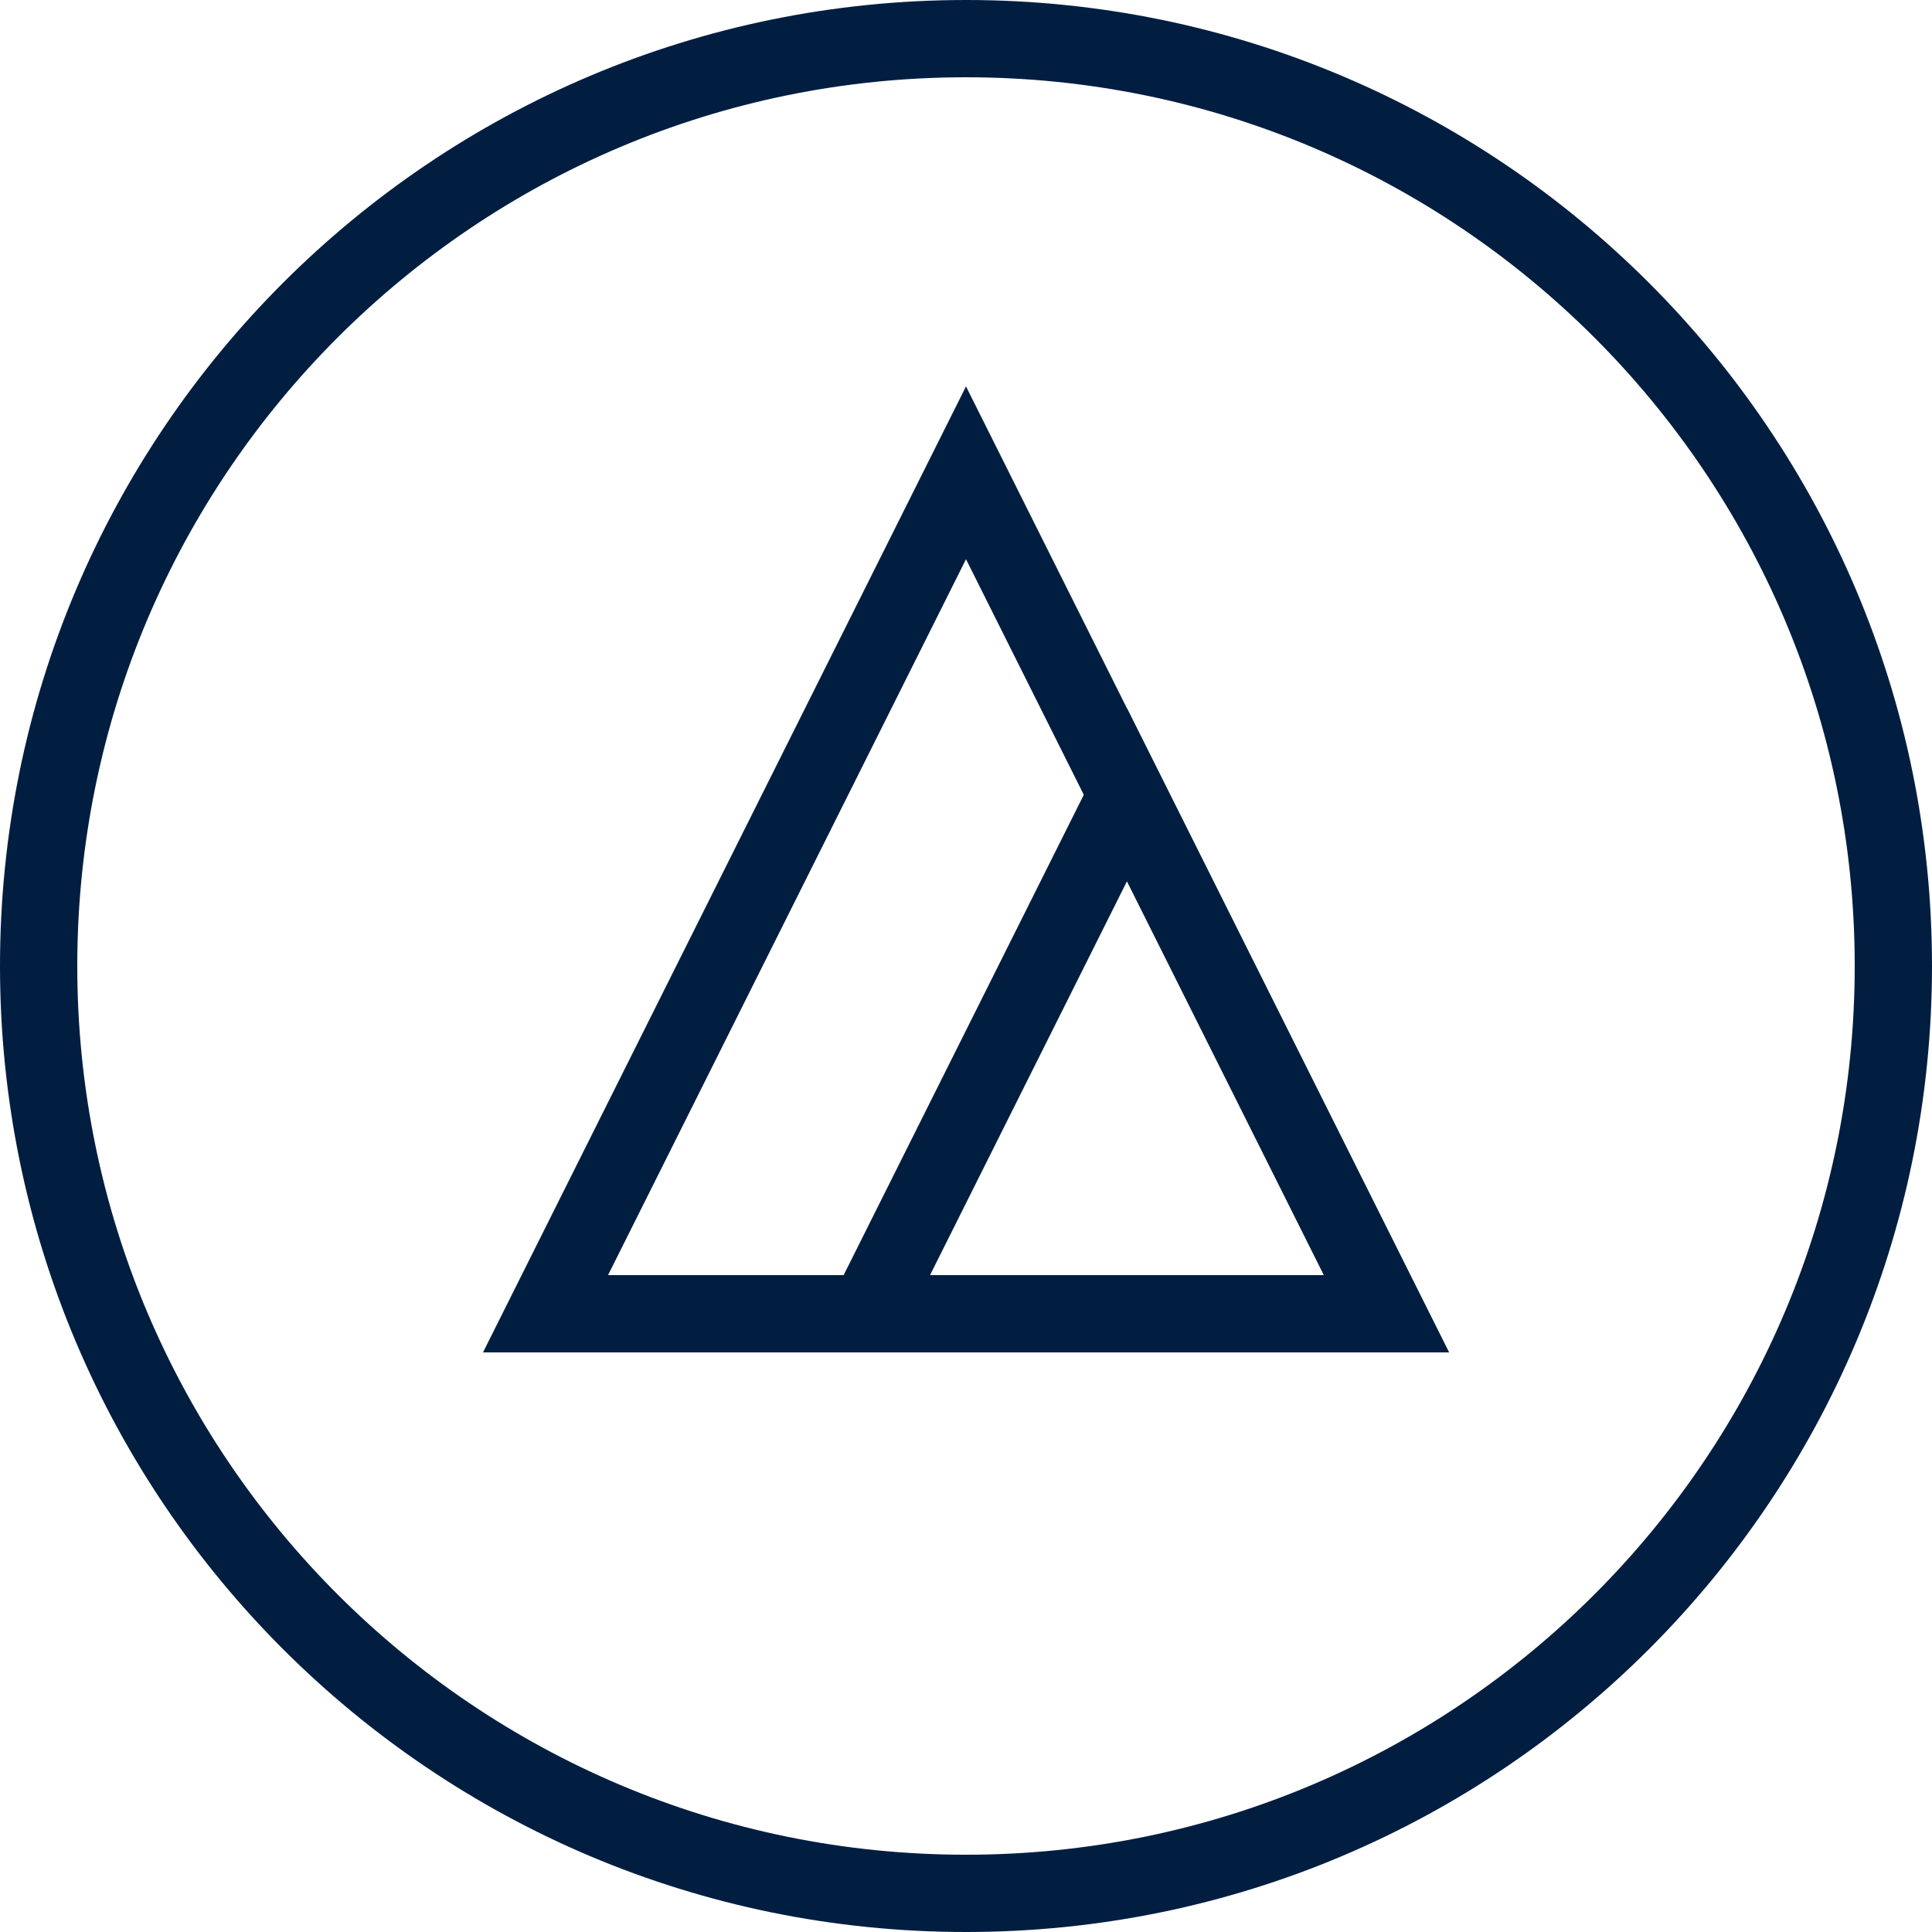
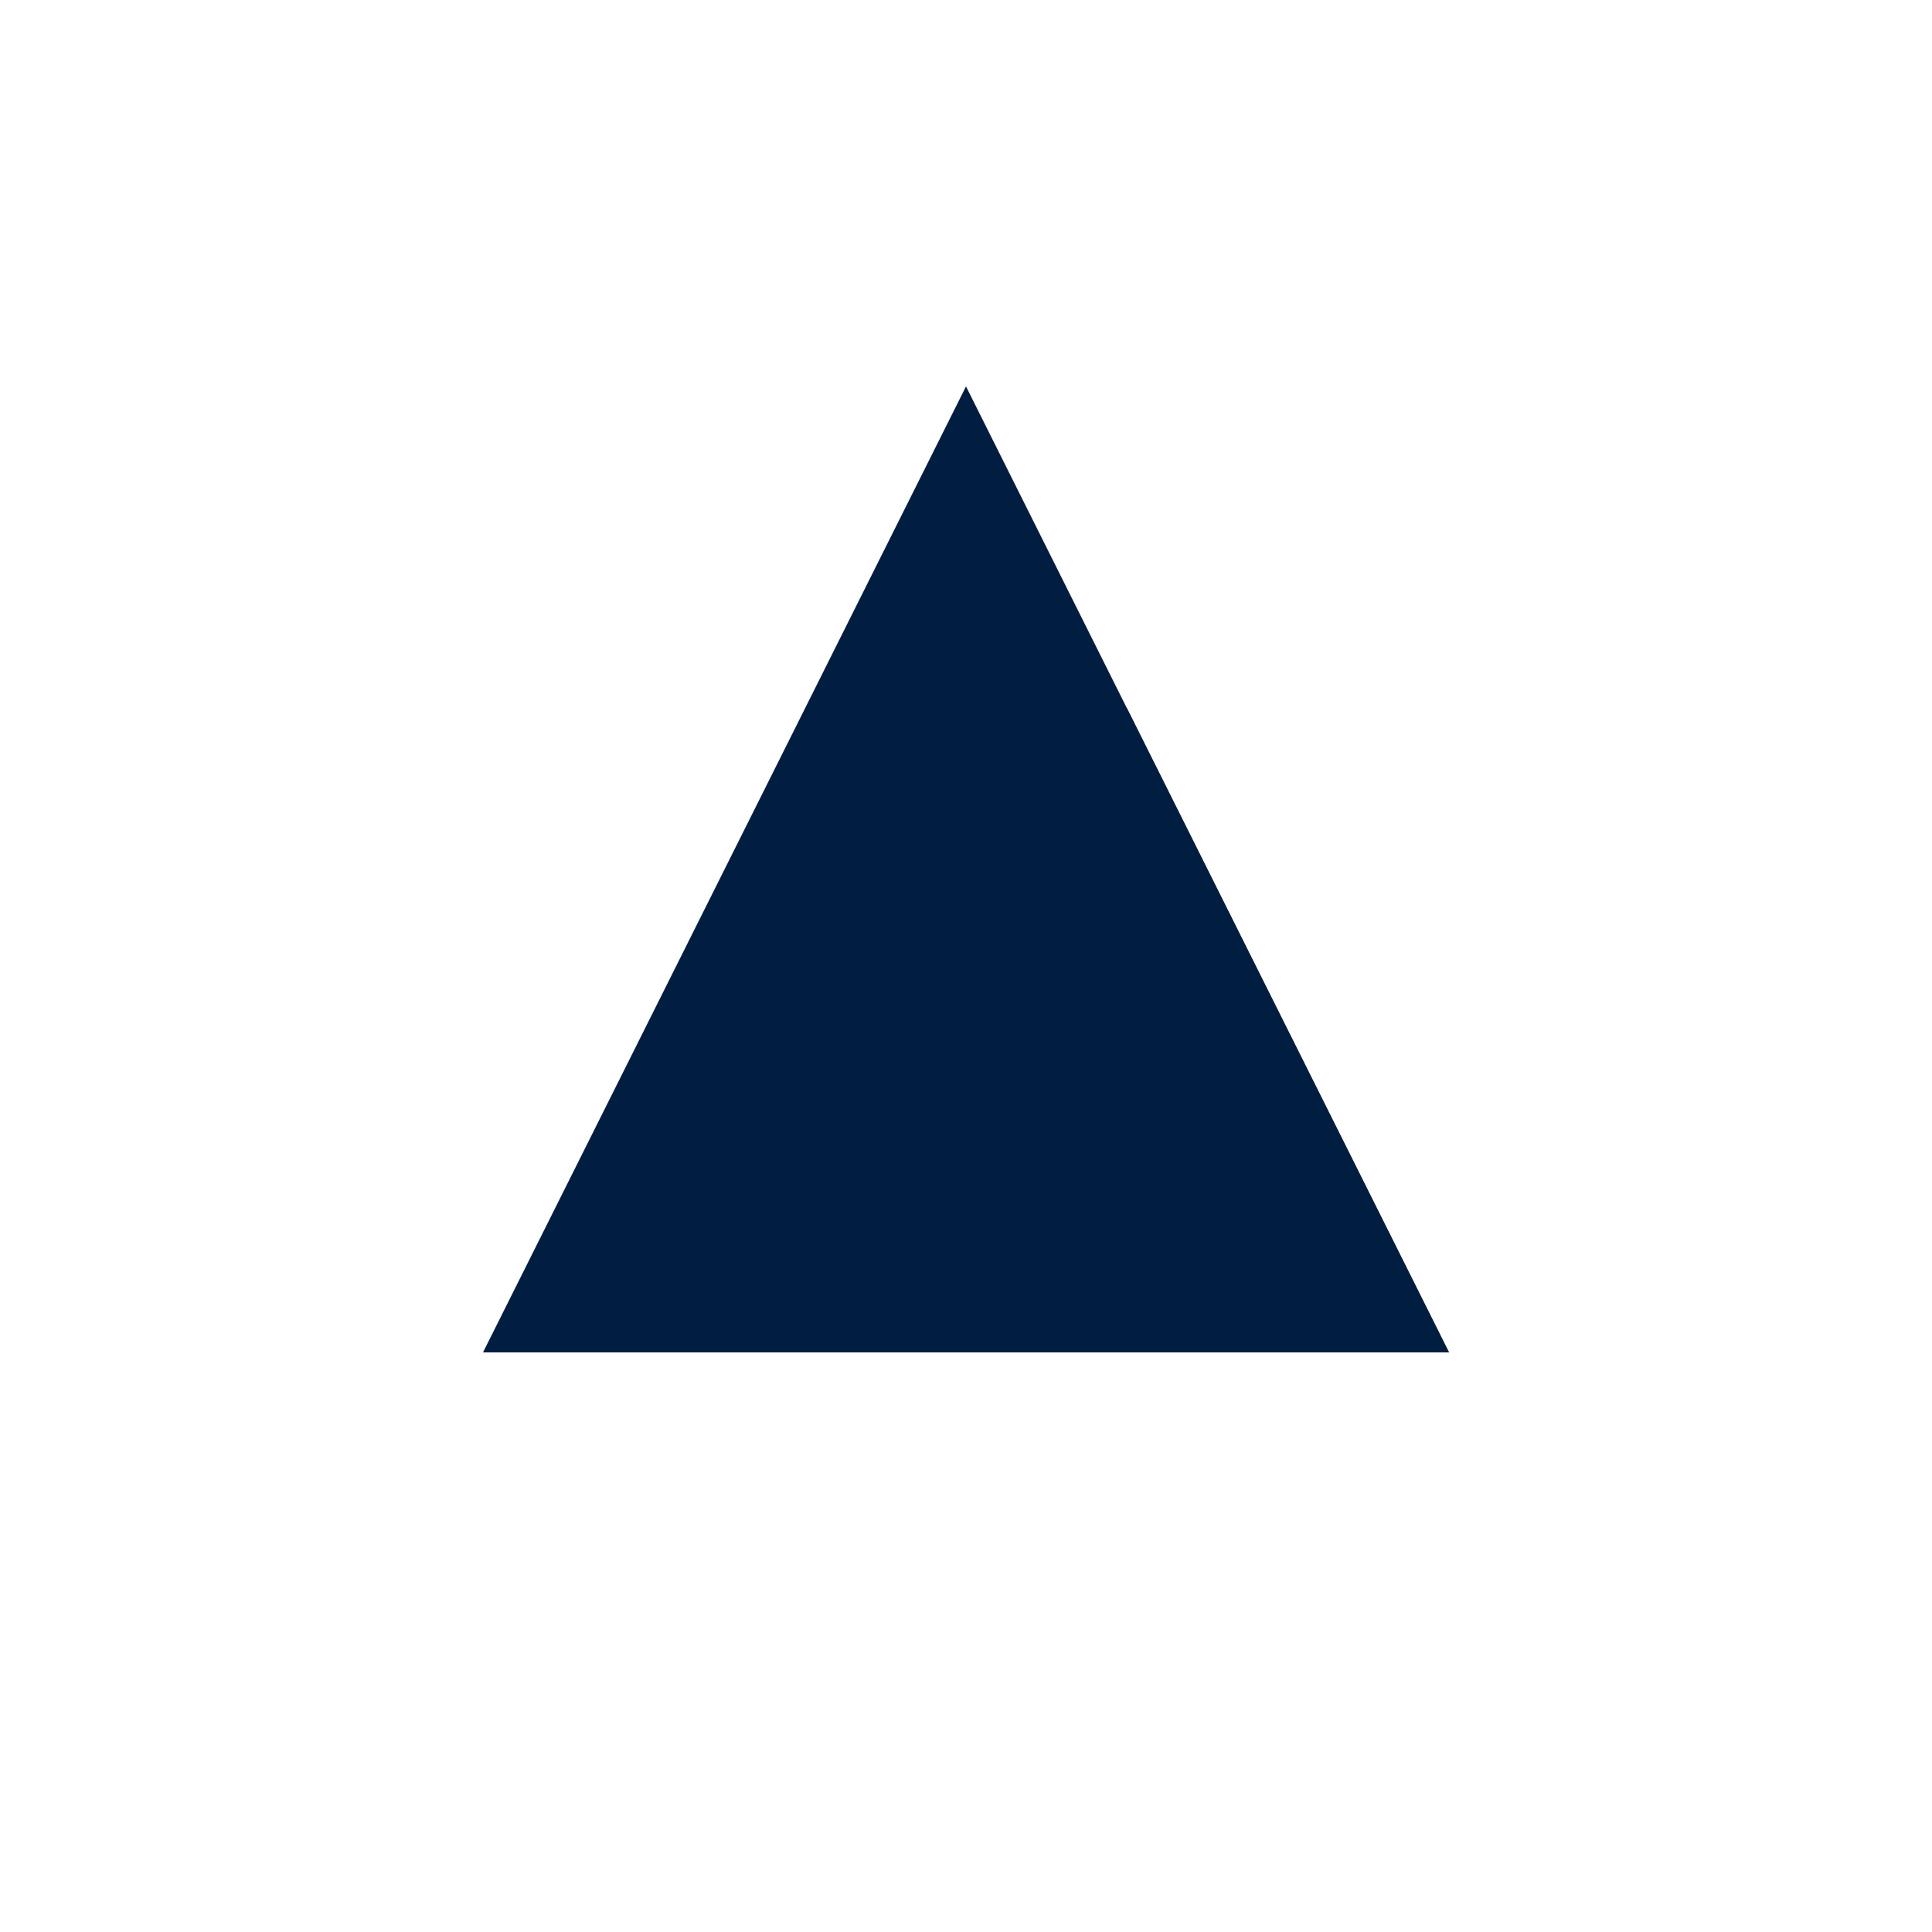
<svg xmlns="http://www.w3.org/2000/svg" width="600px" height="600px" viewBox="0 0 600 600" version="1.1">
  <title>PRO-blue</title>
  <desc>Created with Sketch.</desc>
  <g id="Page-1" stroke="none" stroke-width="1" fill="none" fill-rule="evenodd">
    <g id="PRO" transform="translate(-100, -100)" fill="#011E41" fill-rule="nonzero">
      <g id="PRO-blue" transform="translate(100, 100)">
-         <path d="M300,576 C452.431,576 576,452.431 576,300 C576,147.569 452.431,24 300,24 C147.569,24 24,147.569 24,300 C24,452.431 147.569,576 300,576 Z M300,600 C134.315,600 0,465.685 0,300 C0,134.315 134.315,0 300,0 C465.685,0 600,134.315 600,300 C600,465.685 465.685,600 300,600 Z" id="Oval" />
-         <path d="M300,173.666 L188.833,396 L411.167,396 L300,173.666 Z M300,120 L450,420 L150,420 L300,120 Z" id="Triangle" />
+         <path d="M300,173.666 L411.167,396 L300,173.666 Z M300,120 L450,420 L150,420 L300,120 Z" id="Triangle" />
        <path d="M350,273.666 L288.833,396 L411.167,396 L350,273.666 Z M350,220 L450,420 L250,420 L350,220 Z" id="Triangle" />
      </g>
    </g>
  </g>
</svg>